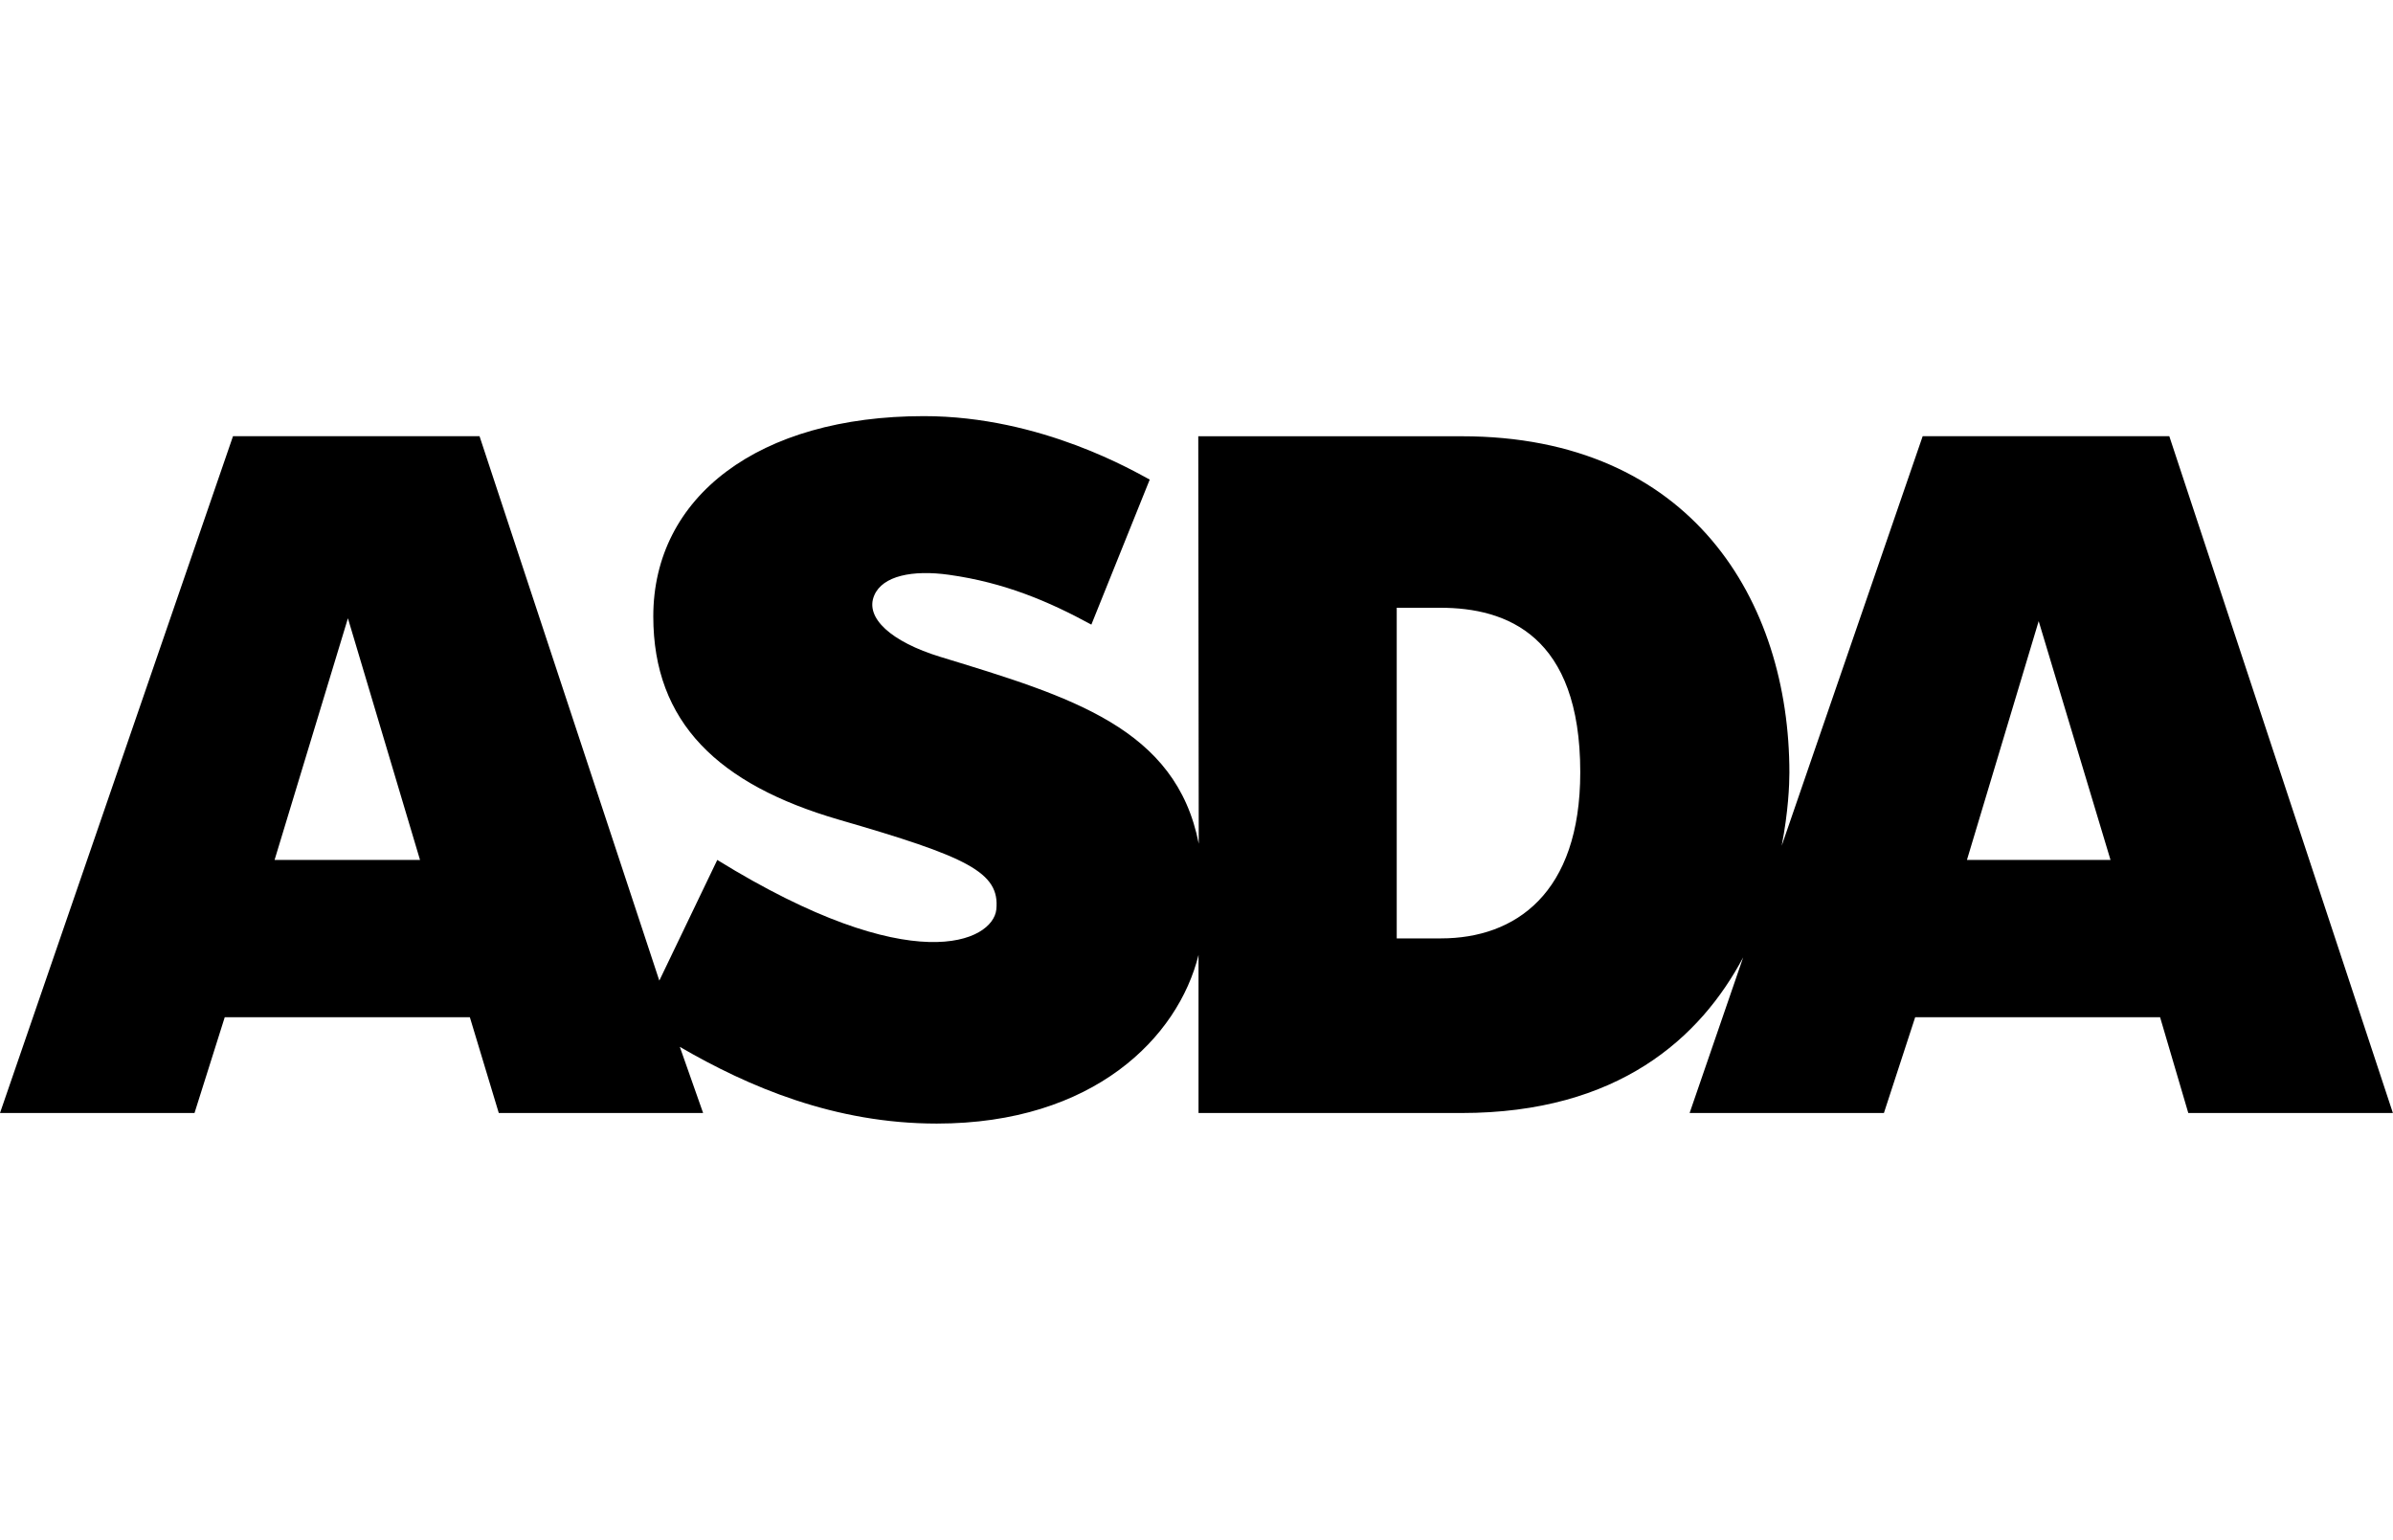
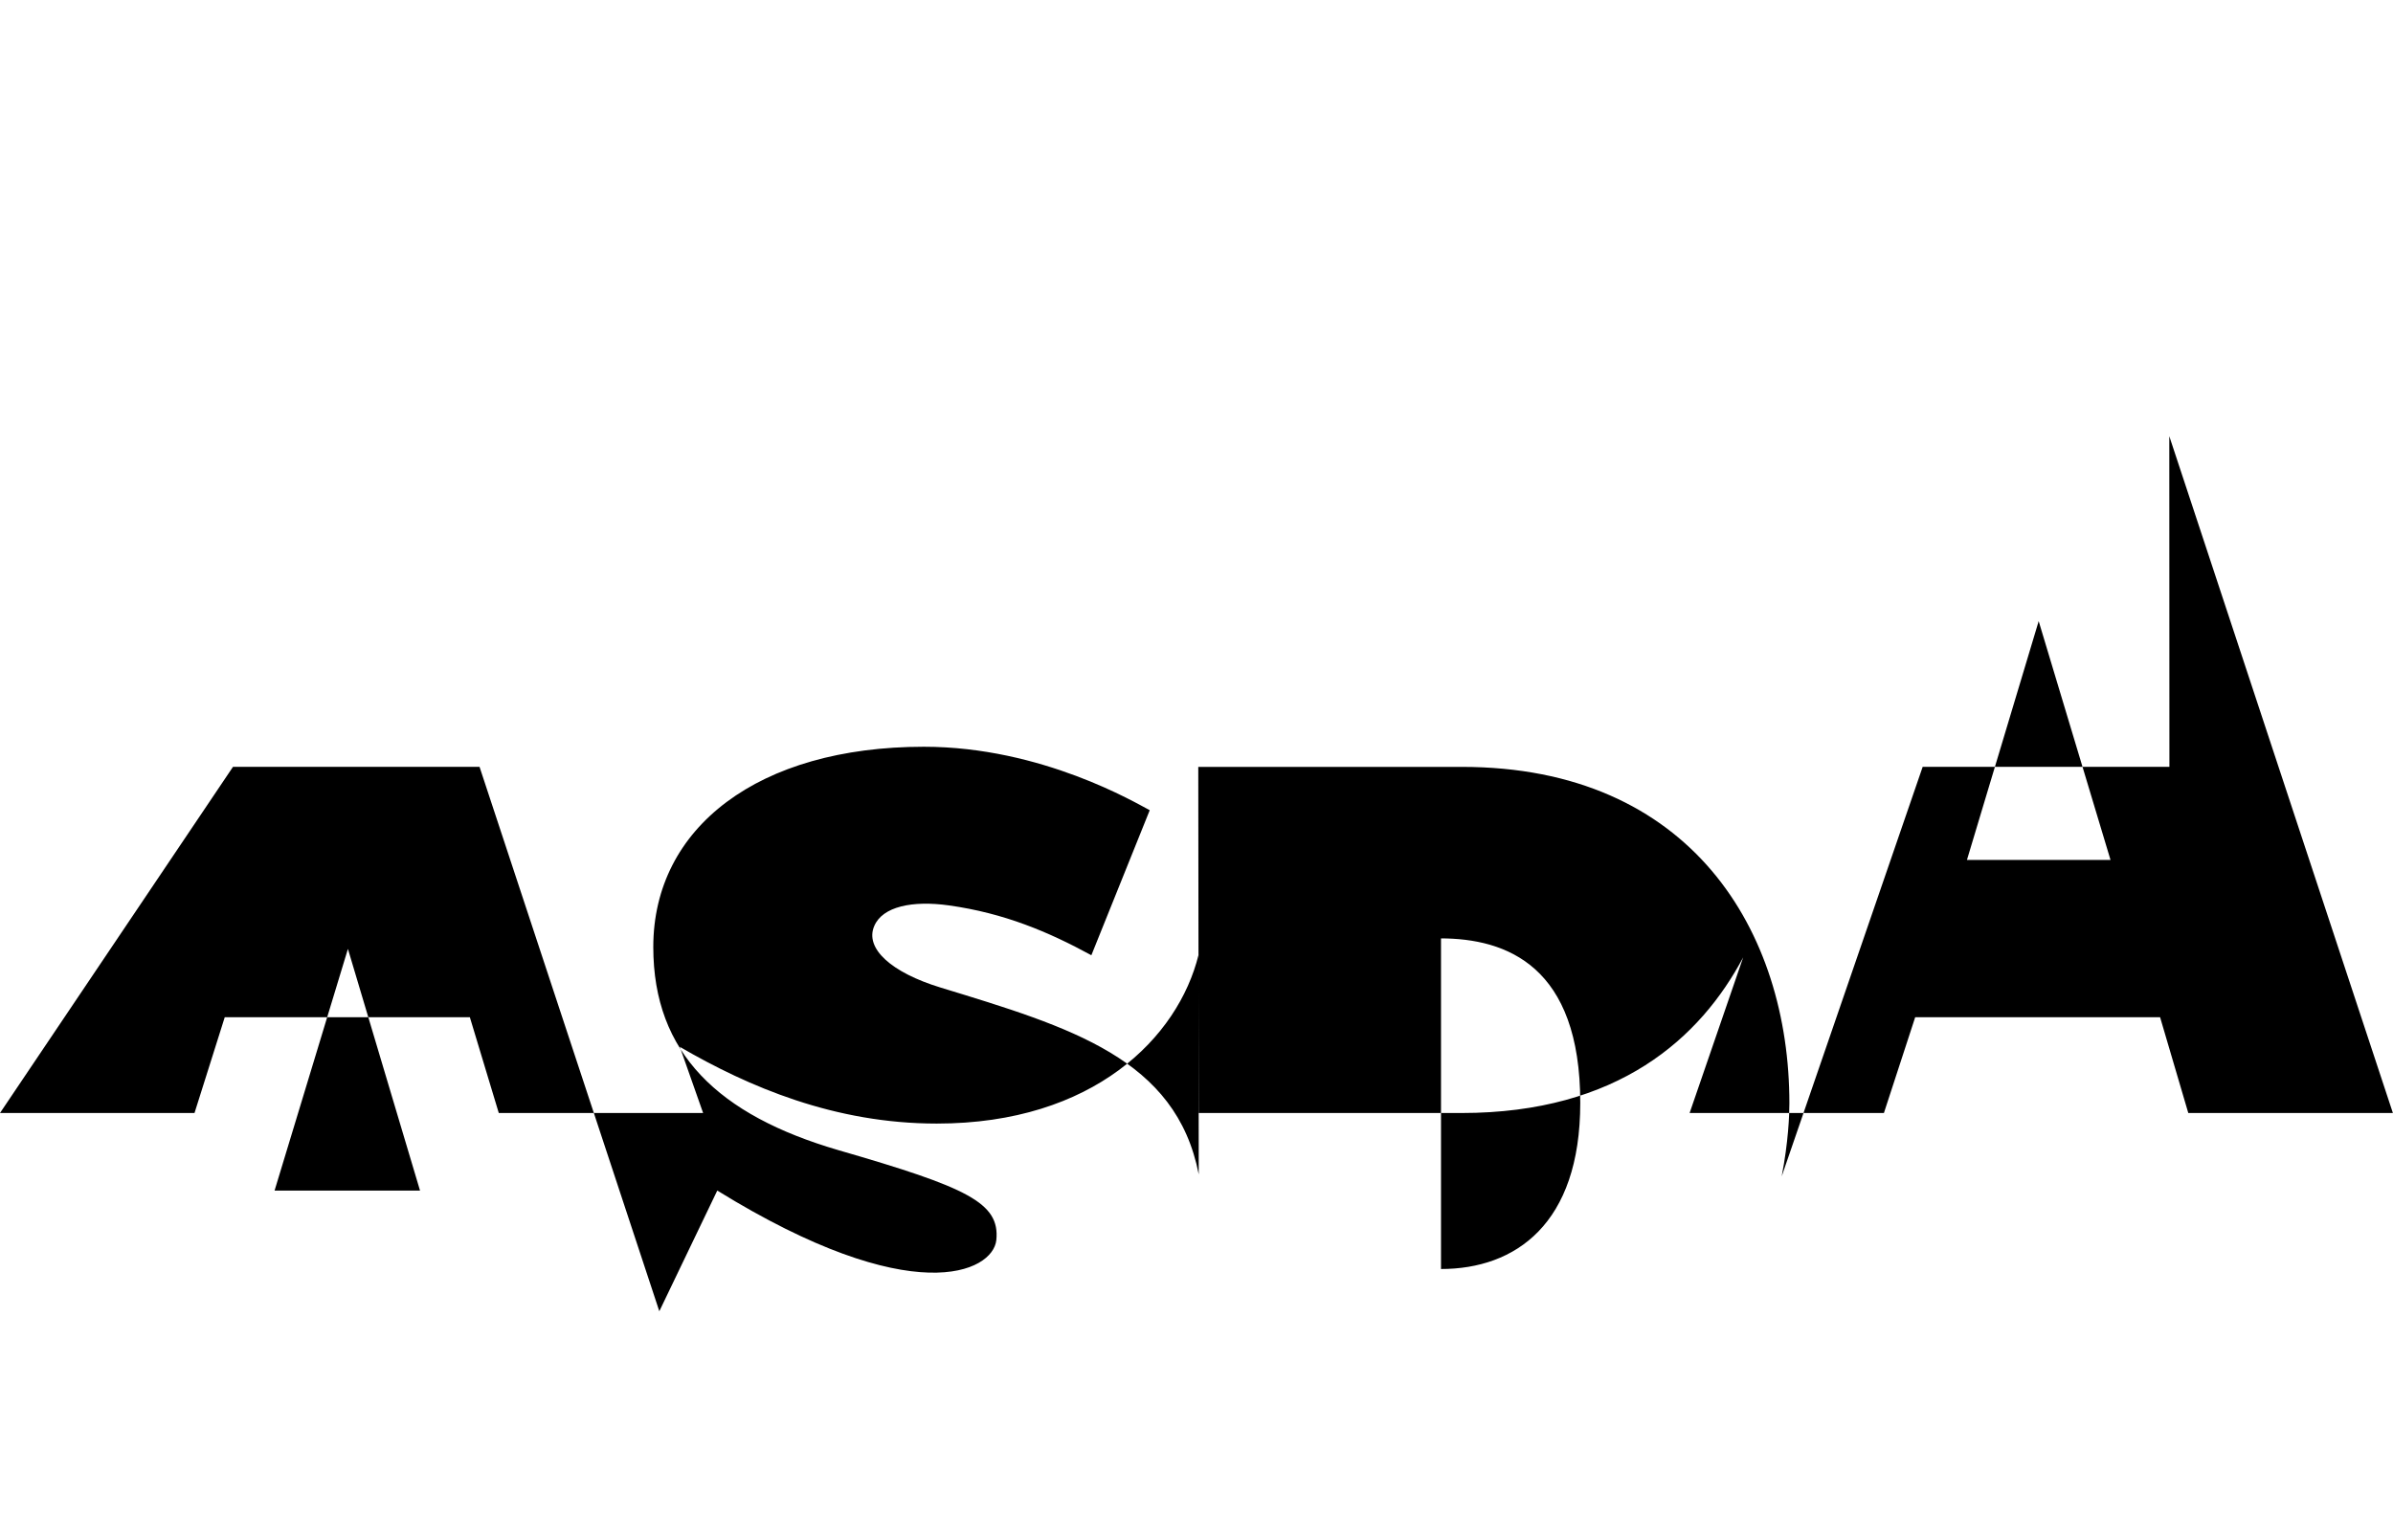
<svg xmlns="http://www.w3.org/2000/svg" id="Other" viewBox="0 0 460 296">
  <defs>
    <style>.cls-1{stroke-width:0px;}</style>
  </defs>
-   <path id="Asda" class="cls-1" d="m378.1,165.32l13.79-45.91,13.81,45.91h-27.6Zm-101.1,15.08h-8.51v-63.56h8.4c12.74,0,26.88,5.32,26.88,31.62,0,23.34-12.52,31.94-26.77,31.94m-224.22-15.08l14.1-46.46,13.86,46.46h-27.96Zm364.24-81.46h-47.43l-27.1,78.73c1.27-6.54,1.48-11.74,1.48-14.04,0-32.98-18.8-64.68-62.97-64.68h-50.66l.09,78.33c-4.35-22.25-24.55-28.25-49.67-35.92-9.42-2.88-14.58-7.51-12.7-11.83,1.6-3.75,7.35-4.93,14.35-3.95,10.66,1.49,19.16,5.1,27.38,9.58l11.22-27.88c-2.54-1.31-20.7-12.2-43.42-12.2-31.78,0-52.01,15.51-52.01,38.5,0,20.44,12.57,32.34,35.61,39.06,24.77,7.17,31.06,10.1,30.33,17.3-.68,6.13-16.04,13.67-53.64-9.54l-11.14,23.2-34.56-104.66h-47.39L0,213.97h37.39l5.81-18.41h47.12l5.56,18.41h39.28l-4.48-12.72c13.25,7.7,29.74,14.75,49.4,14.75,30.1,0,46.39-16.55,50.31-32.42v30.39h50.55c30.15,0,45.93-14.46,54.15-29.93l-10.3,29.93h37.35l6.01-18.41h47.08l5.42,18.41h39.33l-42.98-130.11" />
+   <path id="Asda" class="cls-1" d="m378.1,165.32l13.79-45.91,13.81,45.91h-27.6Zm-101.1,15.08h-8.51h8.4c12.74,0,26.88,5.32,26.88,31.62,0,23.34-12.52,31.94-26.77,31.94m-224.22-15.08l14.1-46.46,13.86,46.46h-27.96Zm364.24-81.46h-47.43l-27.1,78.73c1.27-6.54,1.48-11.74,1.48-14.04,0-32.98-18.8-64.68-62.97-64.68h-50.66l.09,78.33c-4.35-22.25-24.55-28.25-49.67-35.92-9.42-2.88-14.58-7.51-12.7-11.83,1.6-3.75,7.35-4.93,14.35-3.95,10.66,1.49,19.16,5.1,27.38,9.58l11.22-27.88c-2.54-1.31-20.7-12.2-43.42-12.2-31.78,0-52.01,15.51-52.01,38.5,0,20.44,12.57,32.34,35.61,39.06,24.77,7.17,31.06,10.1,30.33,17.3-.68,6.13-16.04,13.67-53.64-9.54l-11.14,23.2-34.56-104.66h-47.39L0,213.97h37.39l5.81-18.41h47.12l5.56,18.41h39.28l-4.48-12.72c13.25,7.7,29.74,14.75,49.4,14.75,30.1,0,46.39-16.55,50.31-32.42v30.39h50.55c30.15,0,45.93-14.46,54.15-29.93l-10.3,29.93h37.35l6.01-18.41h47.08l5.42,18.41h39.33l-42.98-130.11" />
</svg>